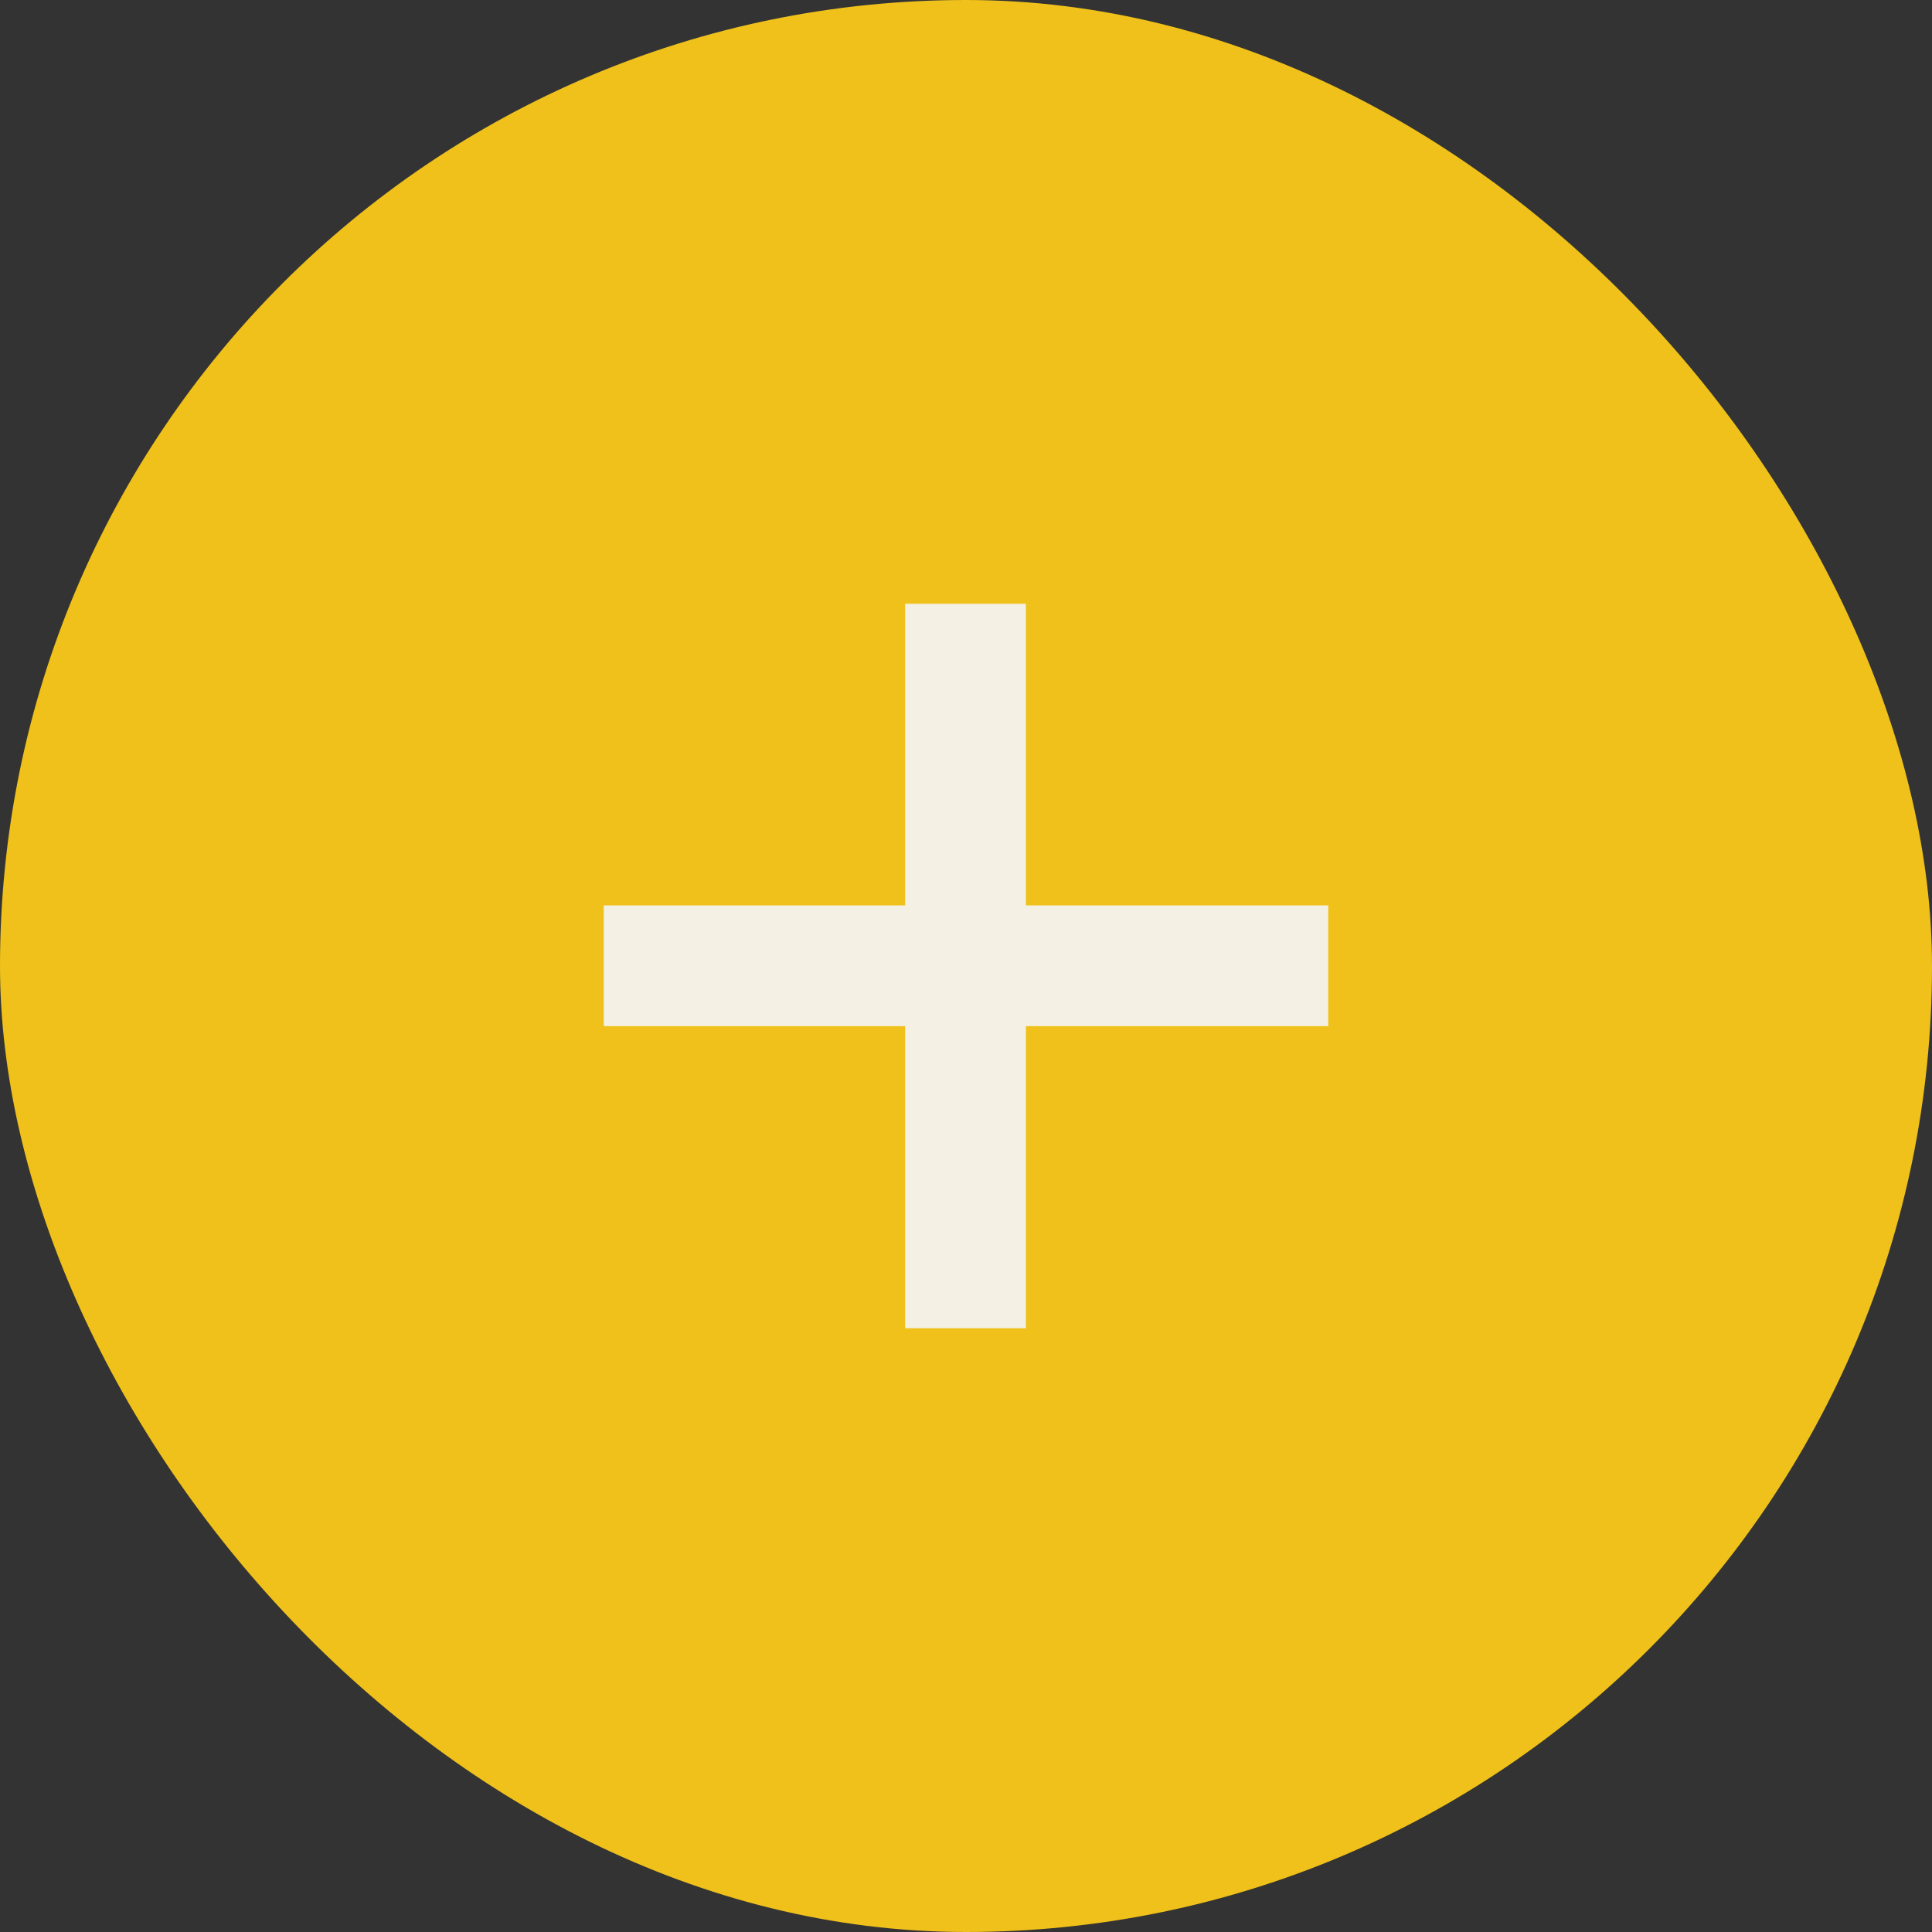
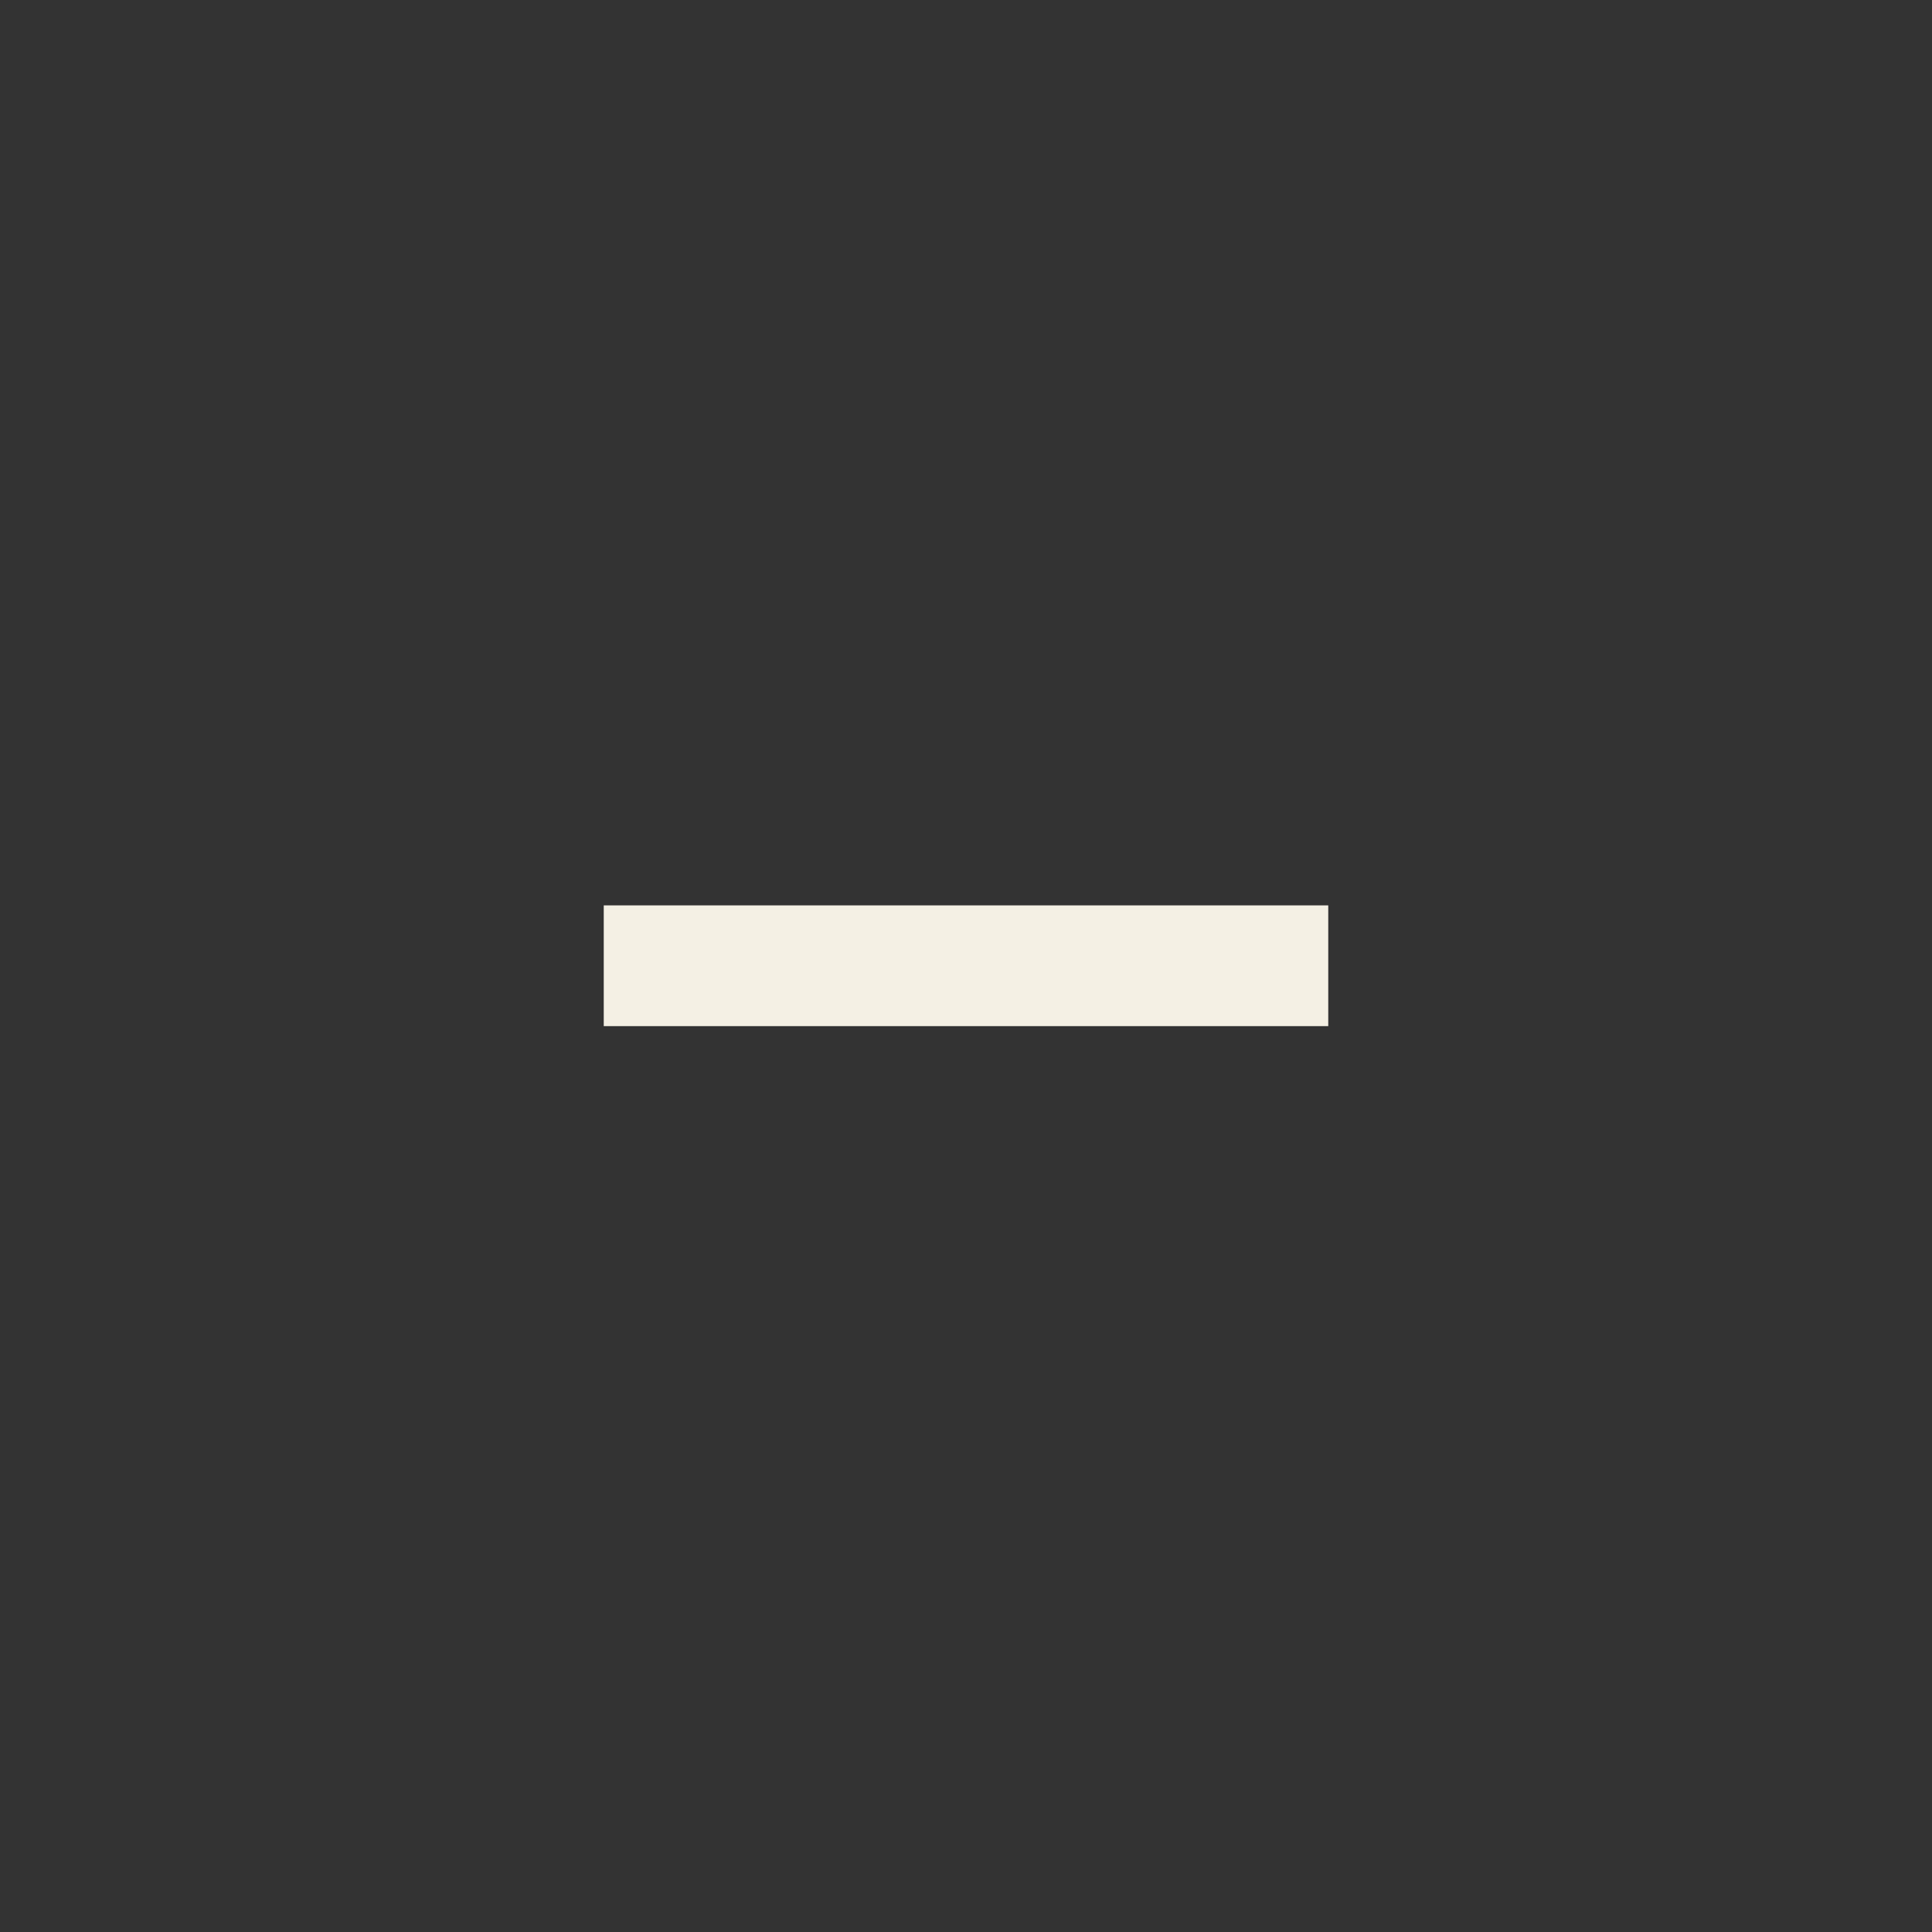
<svg xmlns="http://www.w3.org/2000/svg" width="32" height="32" viewBox="0 0 32 32" fill="none">
  <rect x="0" y="0" width="32" height="32" fill="#333333" stroke="none" />
-   <rect width="32" height="32" rx="16" fill="#EFC11A" />
-   <path d="M15.992 10V22" stroke="#F4F0E4" stroke-width="2" />
  <path d="M22 15.996L10 15.996" stroke="#F4F0E4" stroke-width="2" />
</svg>